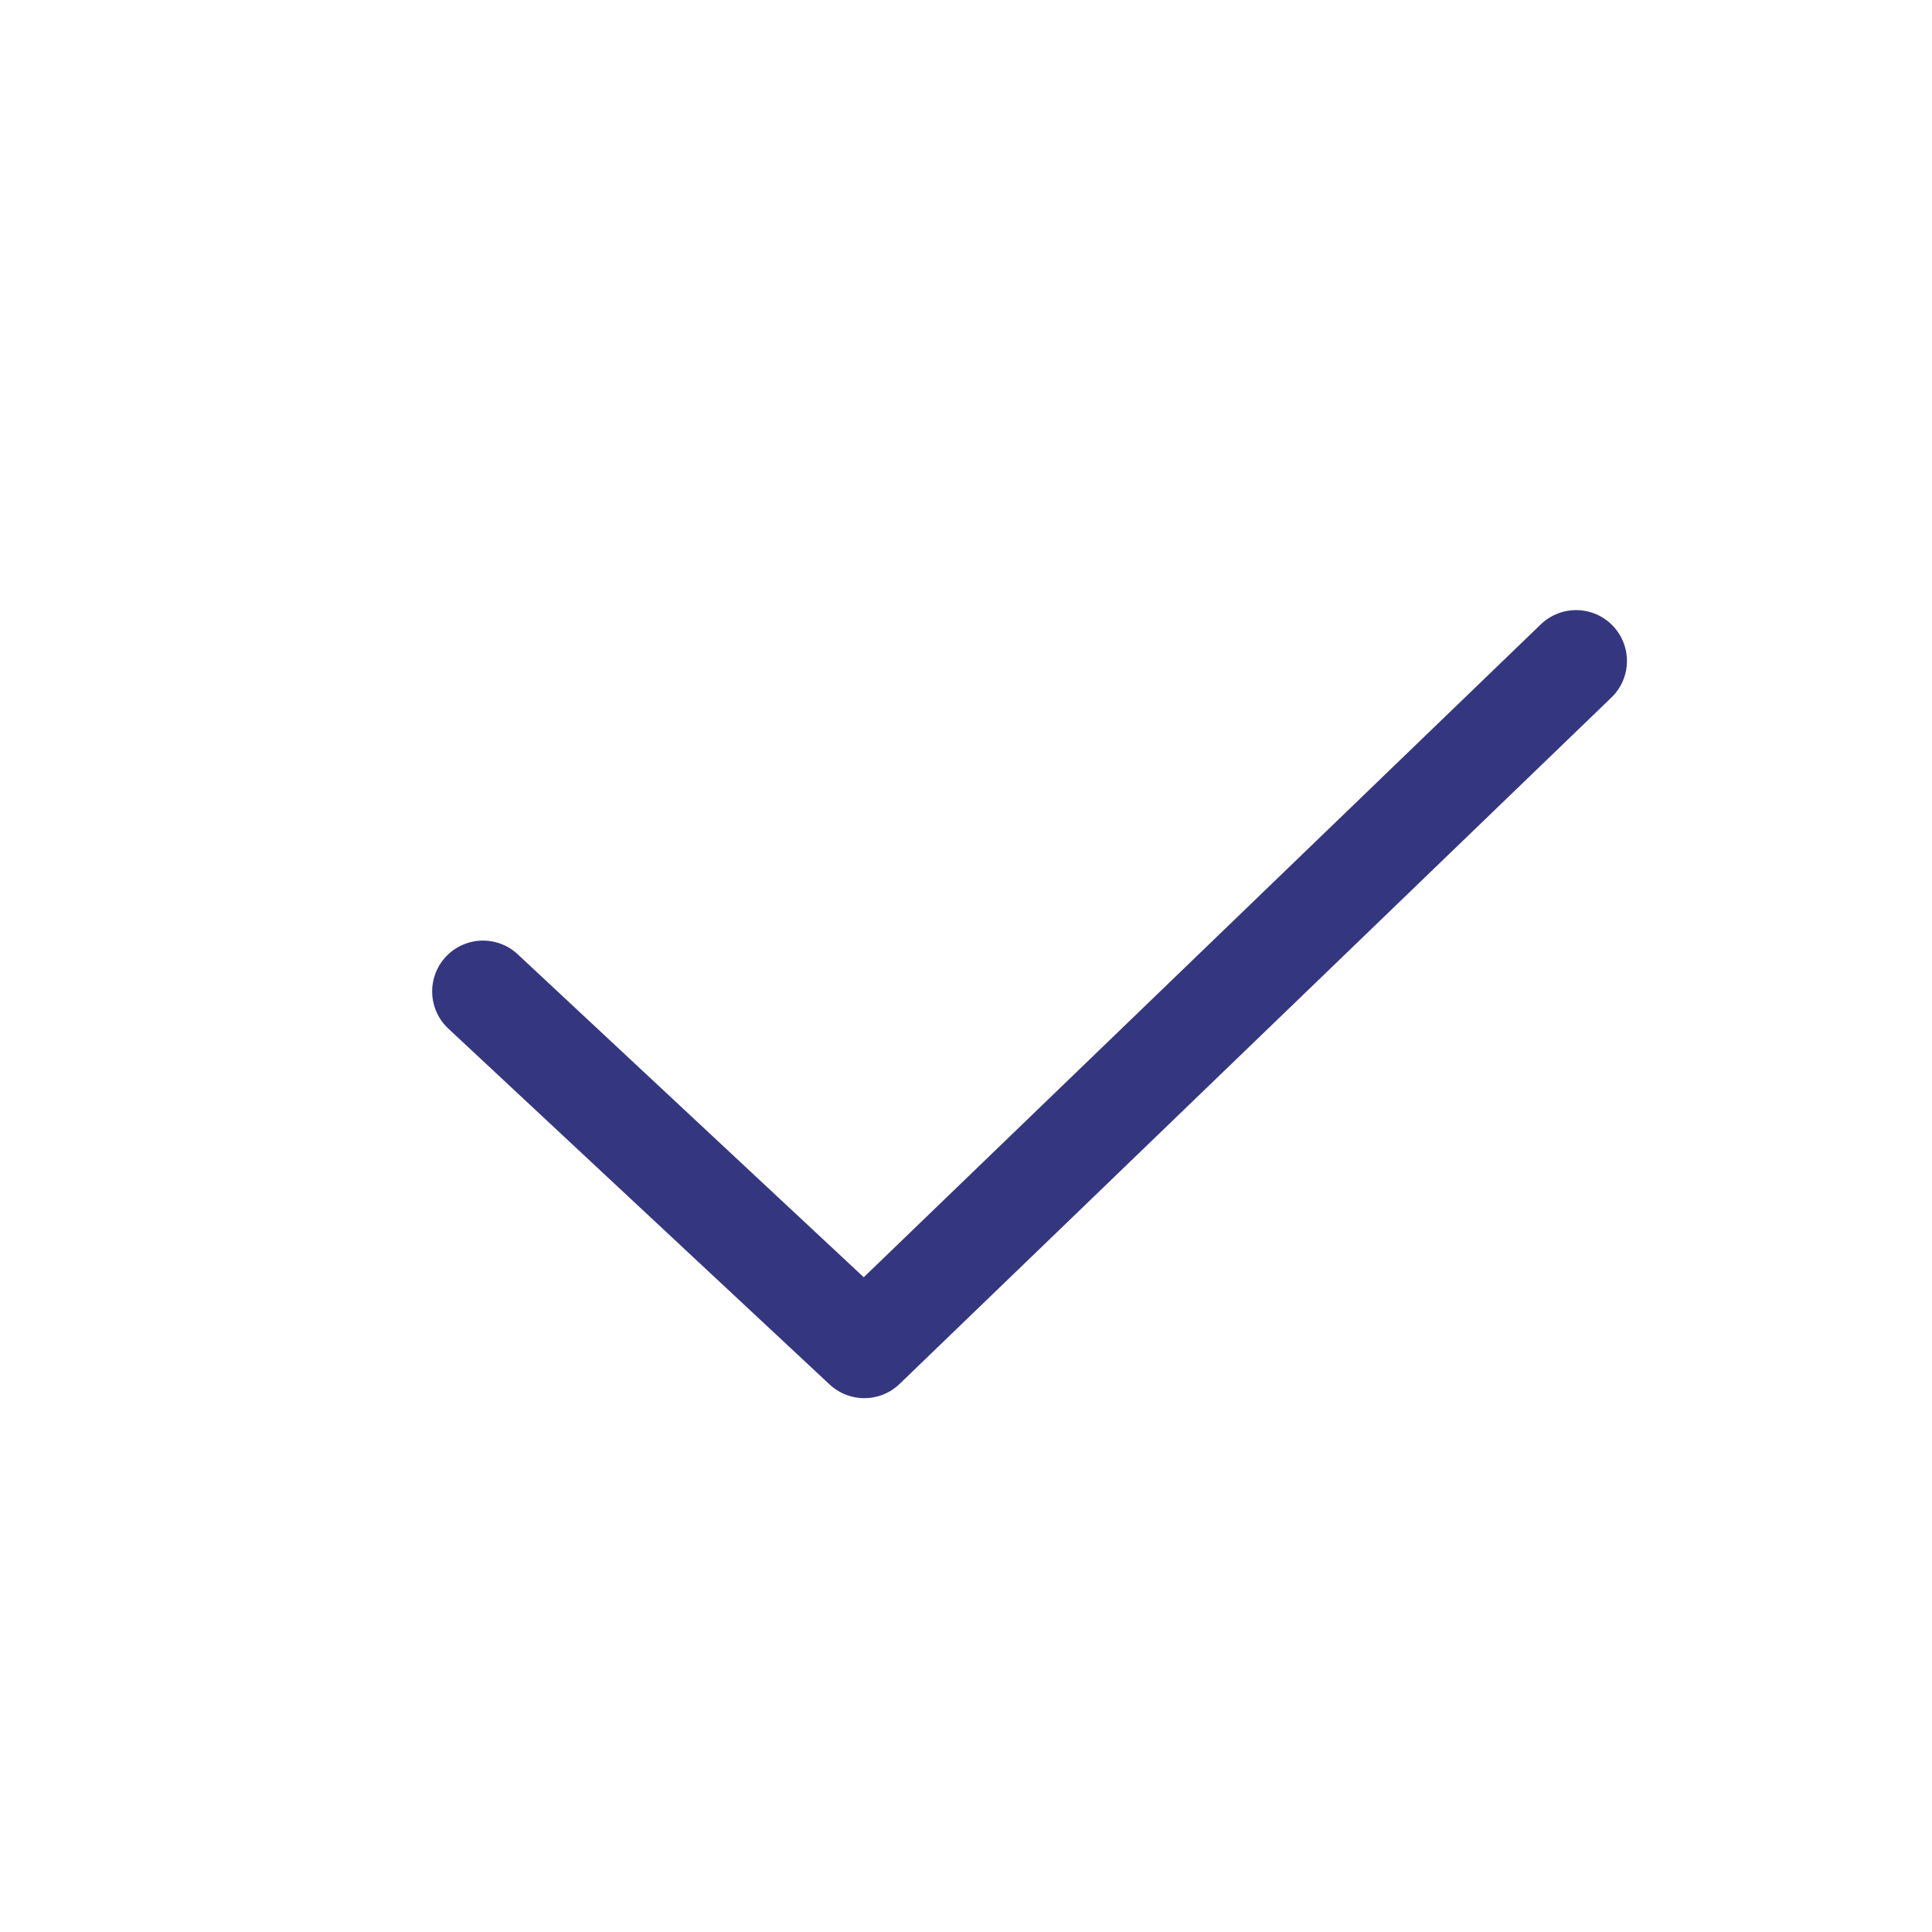
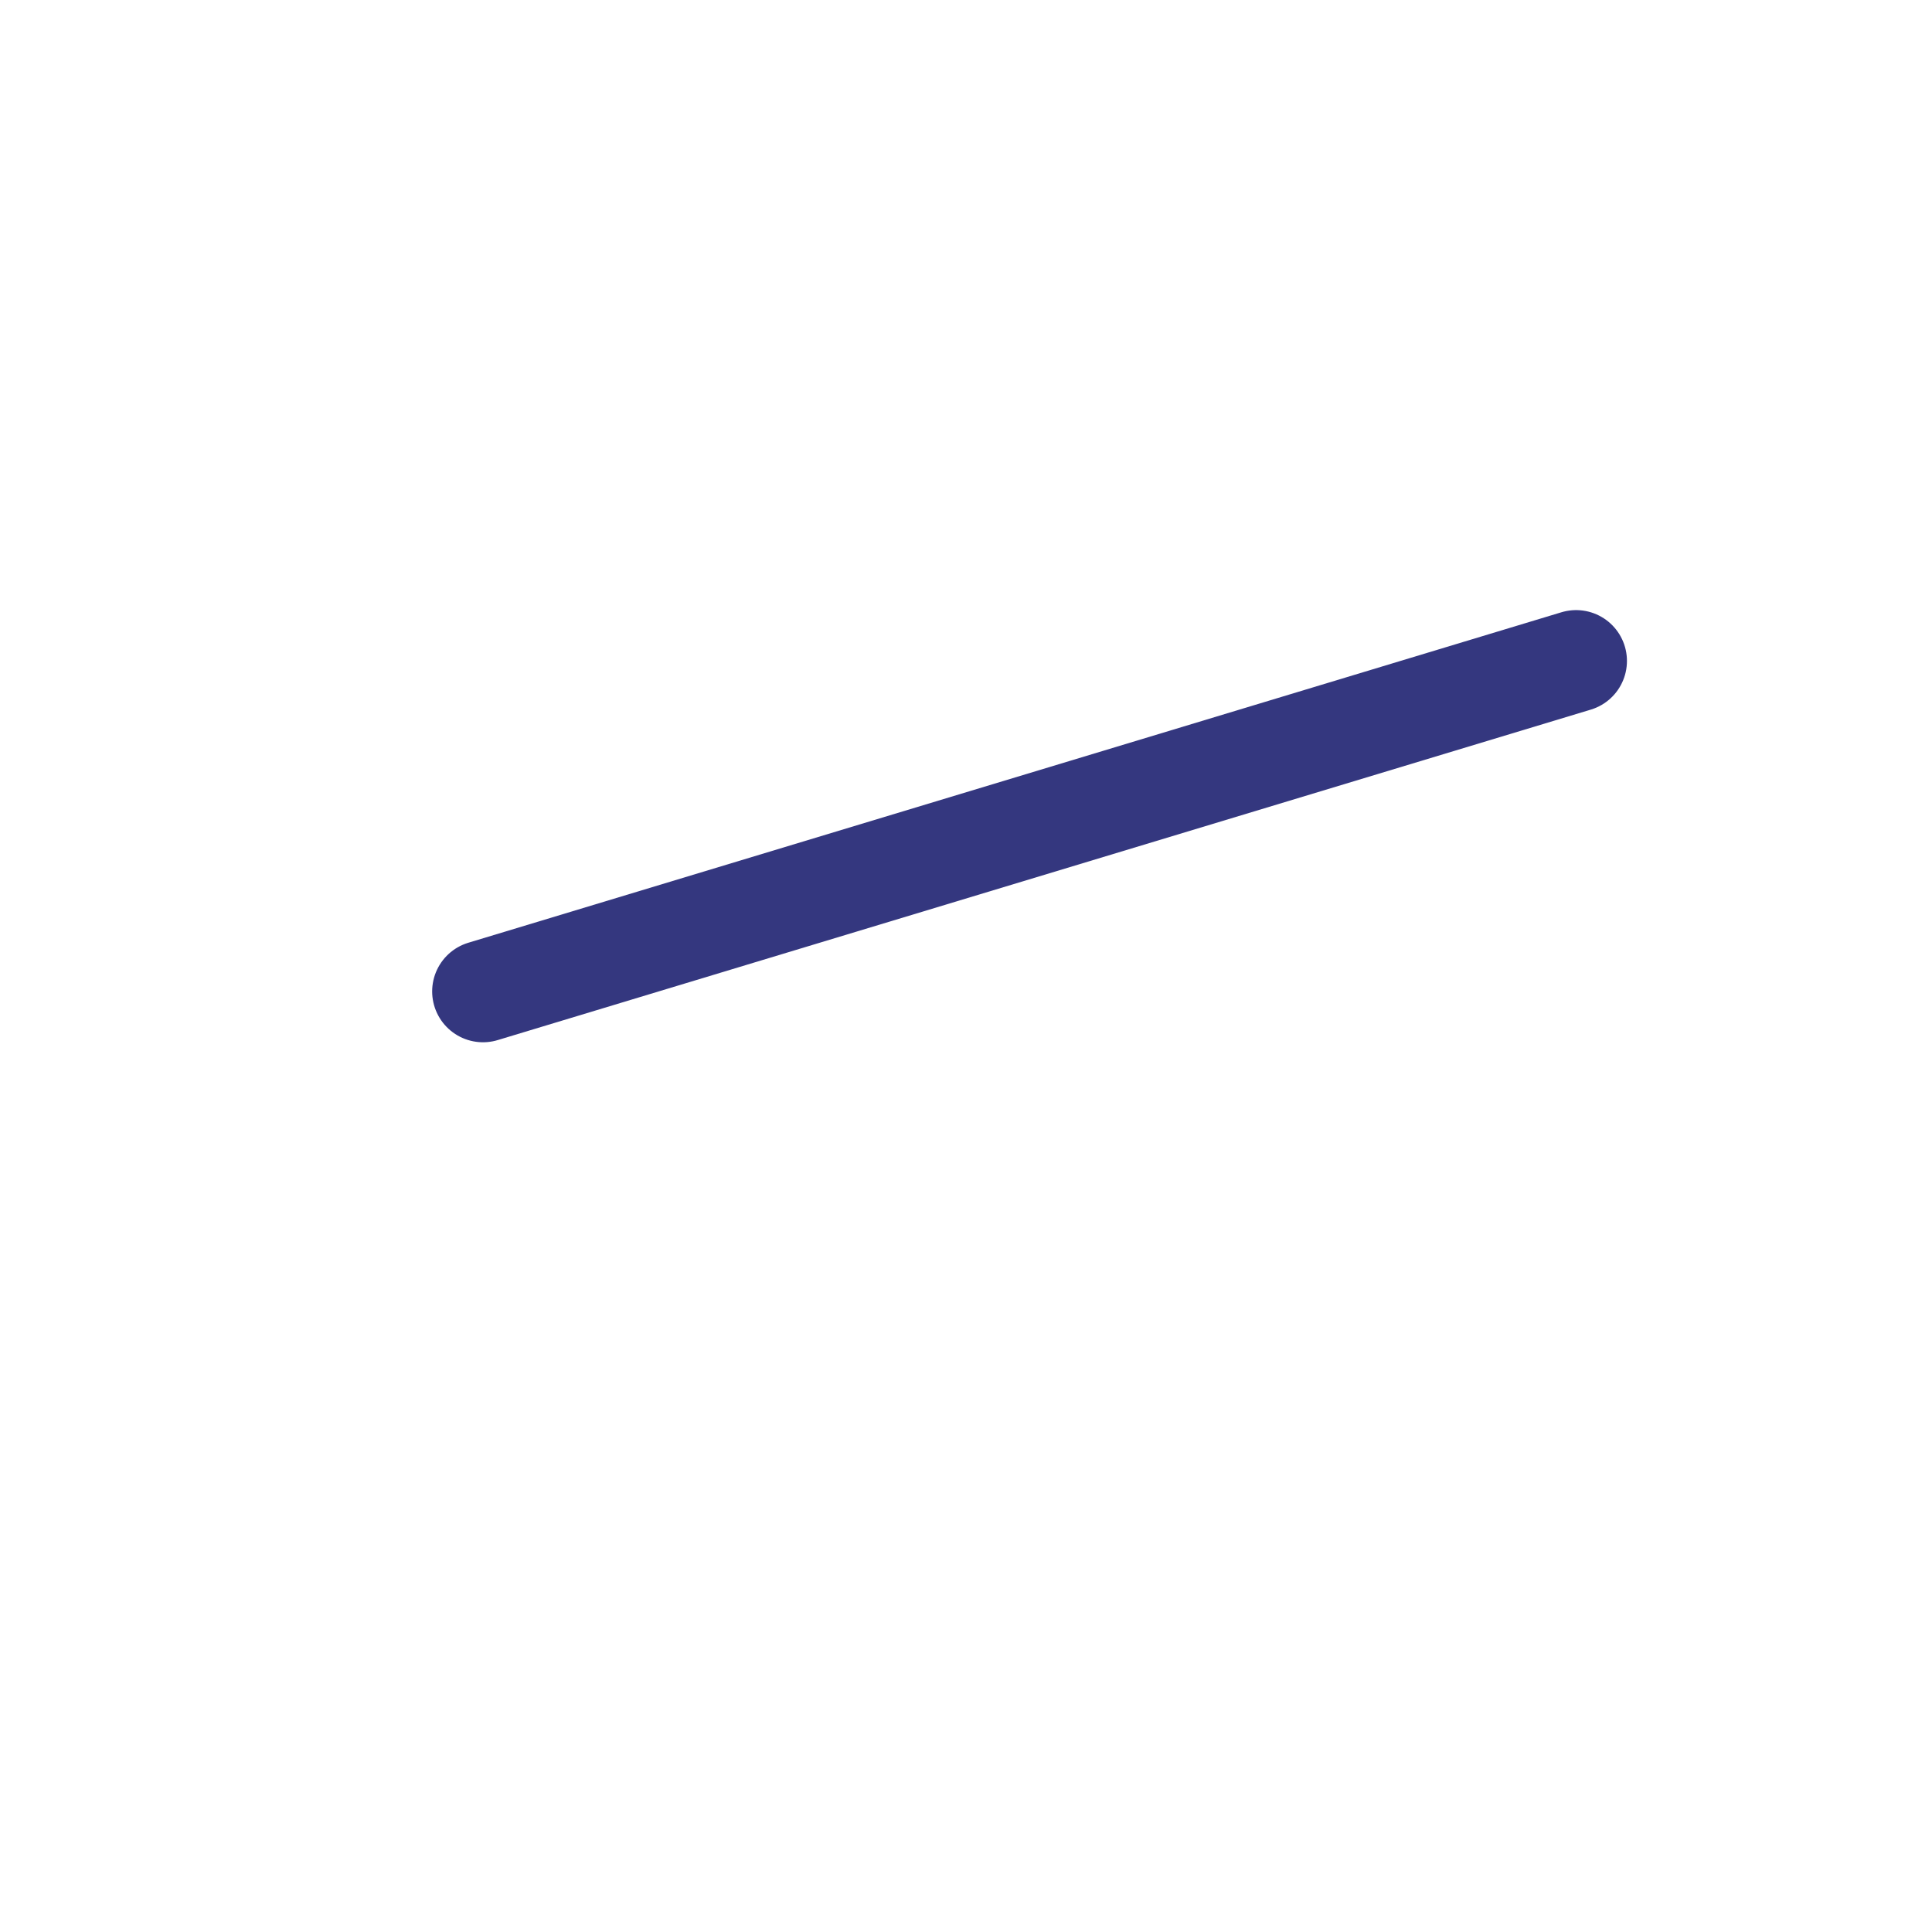
<svg xmlns="http://www.w3.org/2000/svg" width="38" height="38" viewBox="0 0 38 38" fill="none">
-   <path d="M9.5 19.5L17 26.5L31 13" stroke="#34377F" stroke-width="2" stroke-linecap="round" stroke-linejoin="round" />
+   <path d="M9.5 19.5L31 13" stroke="#34377F" stroke-width="2" stroke-linecap="round" stroke-linejoin="round" />
</svg>